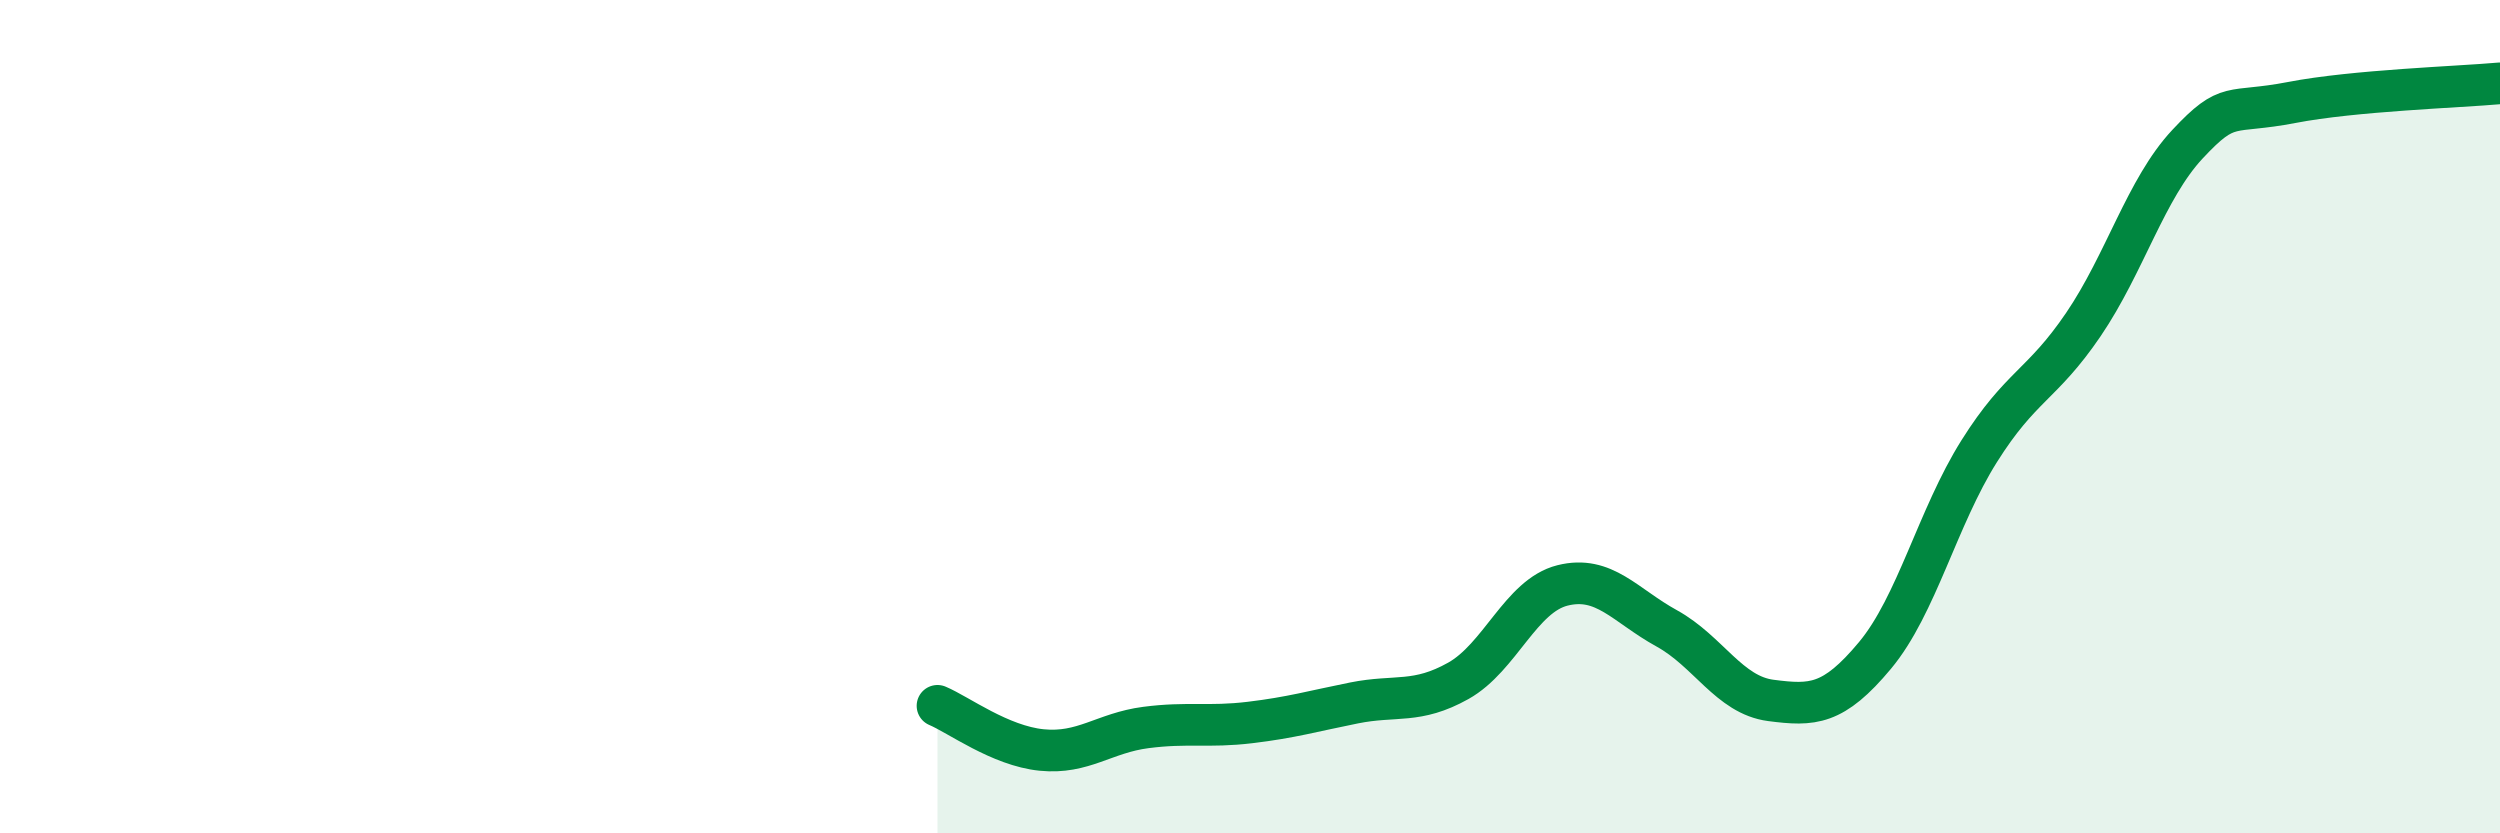
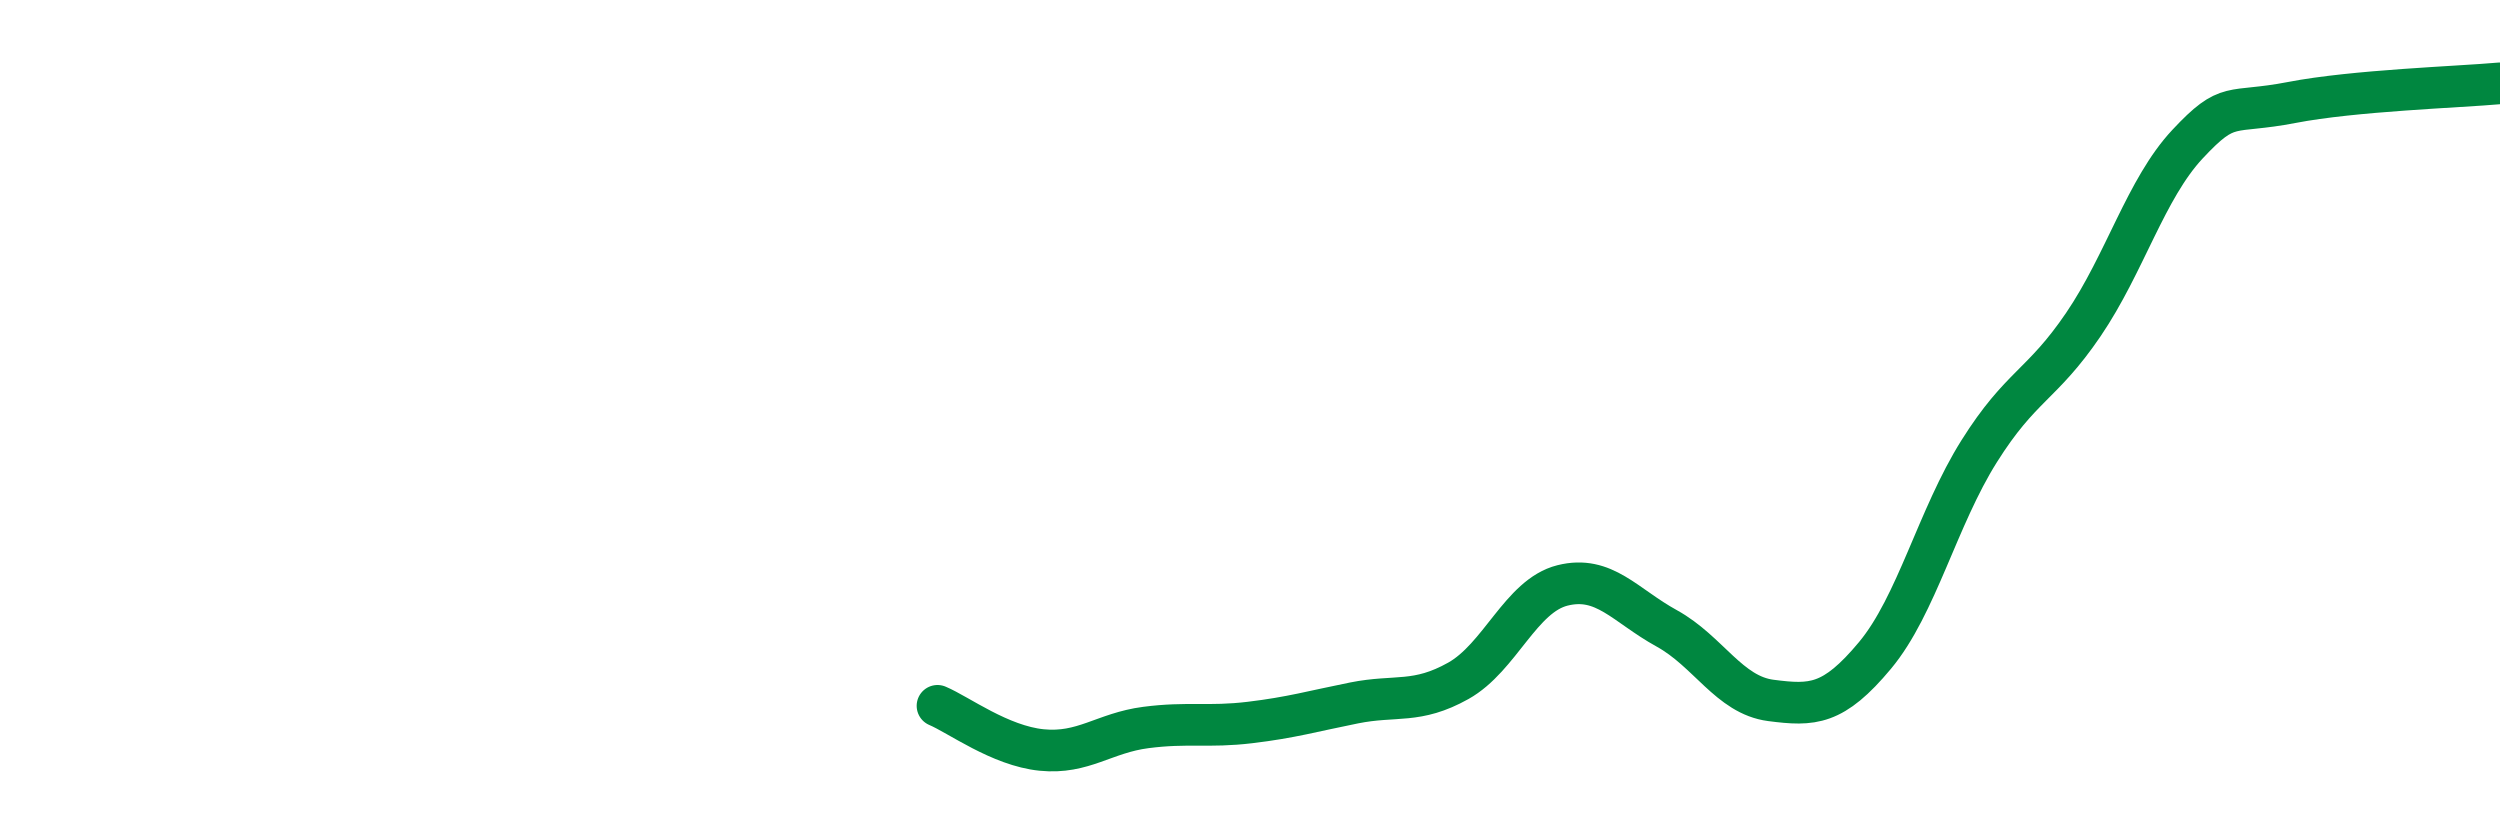
<svg xmlns="http://www.w3.org/2000/svg" width="60" height="20" viewBox="0 0 60 20">
-   <path d="M 22.5,16.94 C 23,17.15 24,17.9 25,18 C 26,18.1 26.5,17.59 27.5,17.46 C 28.5,17.33 29,17.46 30,17.34 C 31,17.22 31.5,17.07 32.5,16.87 C 33.5,16.67 34,16.9 35,16.34 C 36,15.78 36.5,14.3 37.5,14.05 C 38.5,13.8 39,14.53 40,15.08 C 41,15.63 41.5,16.68 42.5,16.81 C 43.5,16.94 44,16.93 45,15.73 C 46,14.53 46.5,12.42 47.5,10.83 C 48.5,9.24 49,9.26 50,7.79 C 51,6.32 51.5,4.53 52.5,3.46 C 53.5,2.39 53.5,2.75 55,2.46 C 56.5,2.17 59,2.09 60,2L60 20L22.5 20Z" fill="#008740" opacity="0.1" stroke-linecap="round" stroke-linejoin="round" />
  <path d="M 22.5,16.94 C 23,17.15 24,17.9 25,18 C 26,18.1 26.5,17.59 27.5,17.46 C 28.5,17.33 29,17.46 30,17.34 C 31,17.22 31.5,17.07 32.5,16.87 C 33.5,16.67 34,16.9 35,16.34 C 36,15.78 36.5,14.3 37.5,14.05 C 38.5,13.8 39,14.53 40,15.08 C 41,15.63 41.5,16.68 42.5,16.81 C 43.5,16.94 44,16.93 45,15.73 C 46,14.53 46.5,12.42 47.5,10.83 C 48.5,9.24 49,9.26 50,7.79 C 51,6.32 51.5,4.53 52.5,3.46 C 53.5,2.39 53.5,2.75 55,2.46 C 56.5,2.17 59,2.09 60,2" stroke="#008740" stroke-width="1" fill="none" stroke-linecap="round" stroke-linejoin="round" />
</svg>